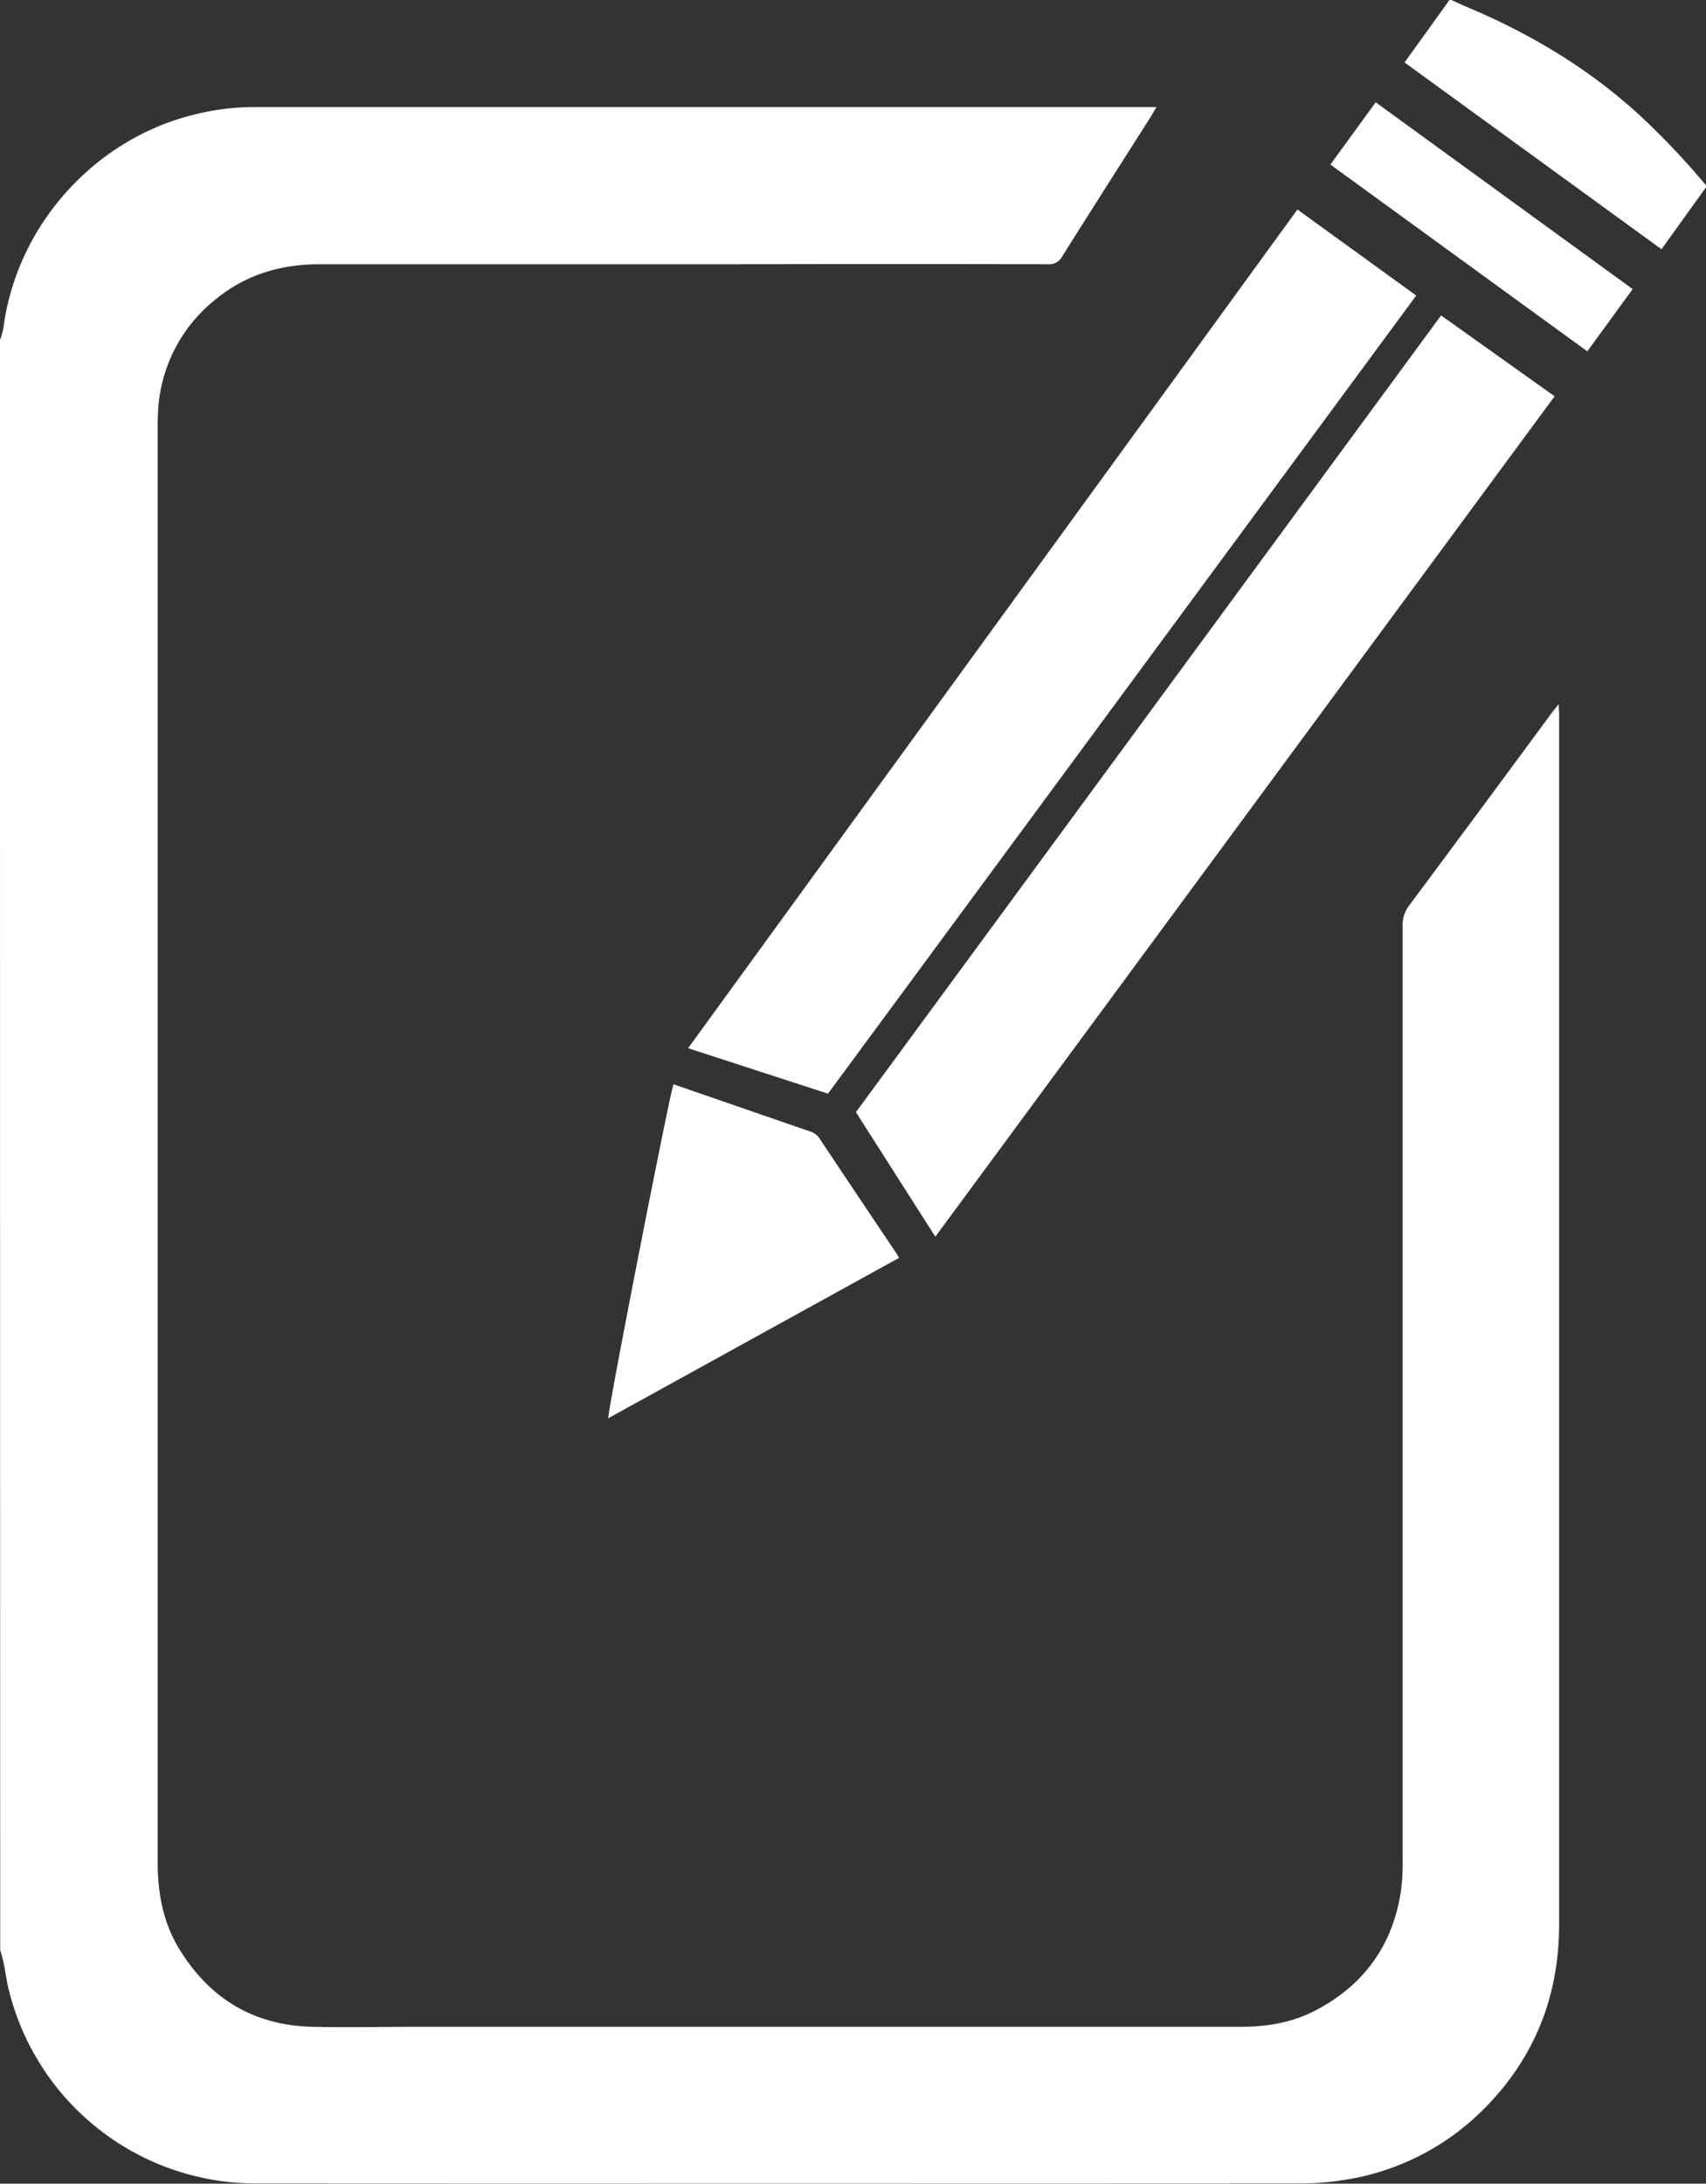
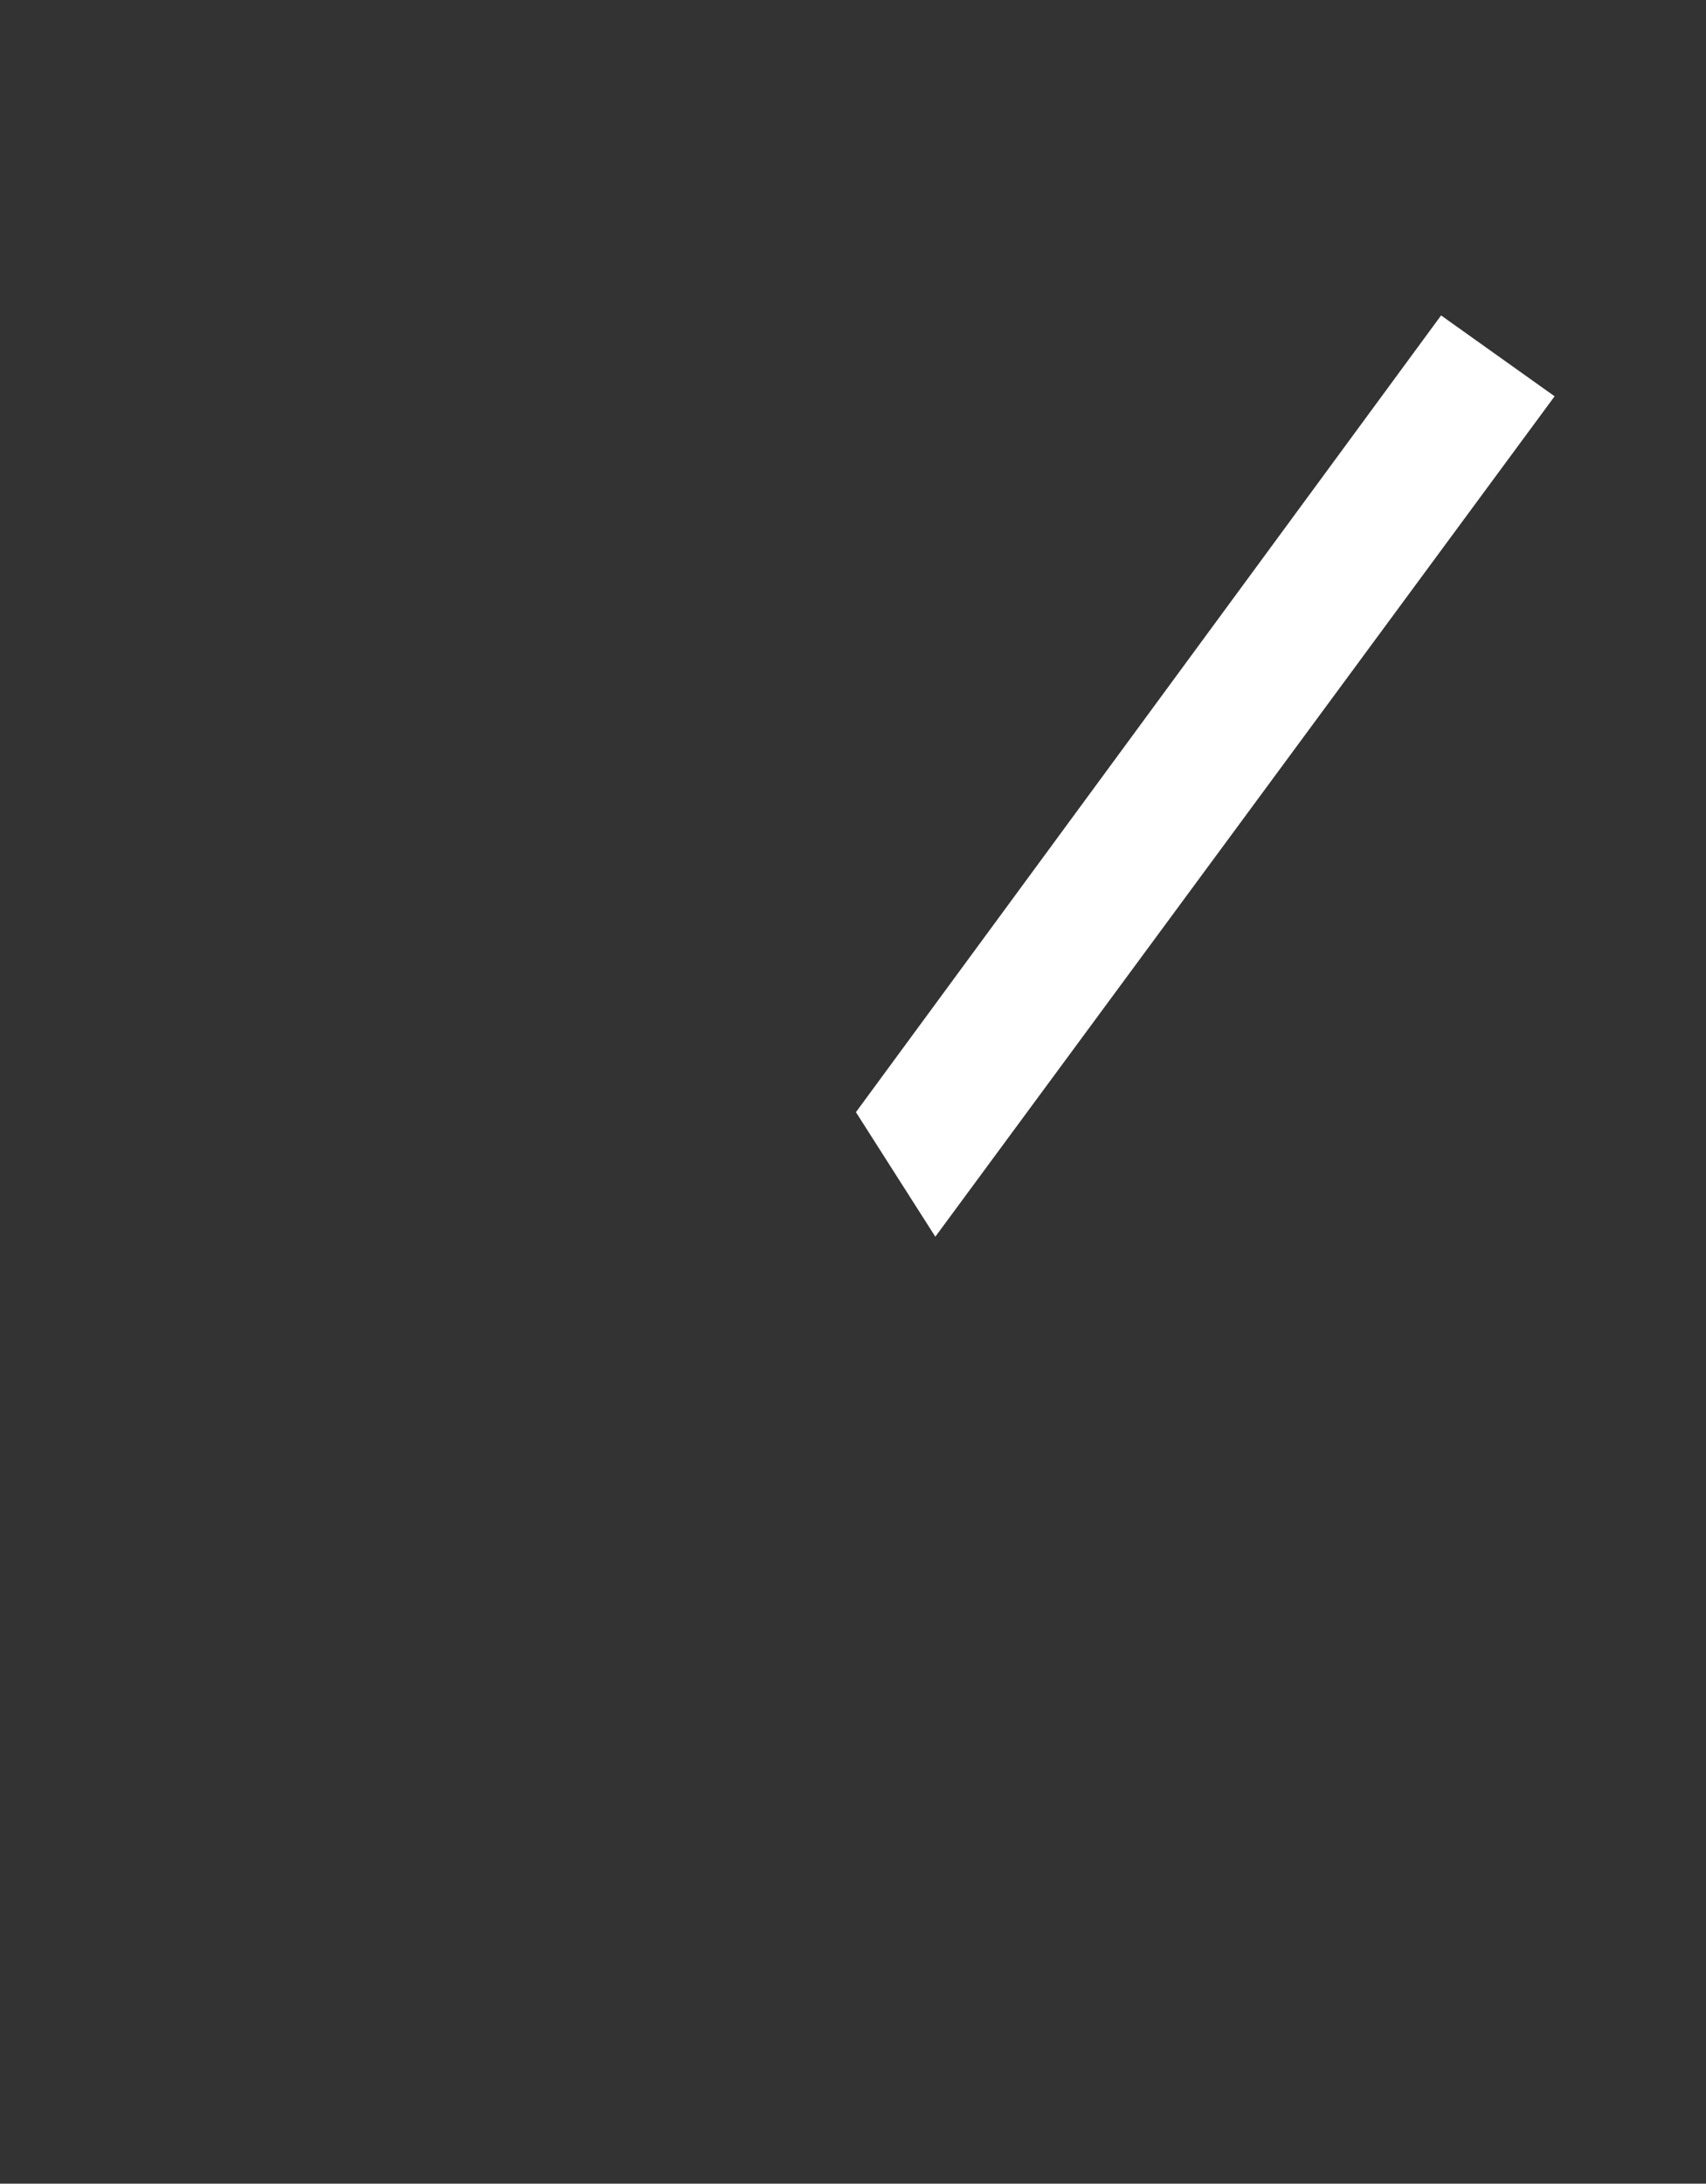
<svg xmlns="http://www.w3.org/2000/svg" id="Слой_1" data-name="Слой 1" fill="white" viewBox="0 0 465.86 596.22">
  <rect x="0" y="0" width="465.86" height="596.22" fill="#333333" stroke="none" />
  <title>изменеия в апи</title>
-   <path d="M64.71,206.26a22.59,22.59,0,0,0,.93-3.29c3.55-27.82,24.73-51.57,52-58.26a66.56,66.56,0,0,1,15.94-2.09l4.72,0h242.2c-0.58,1-1,1.72-1.38,2.39-8.12,12.78-16.27,25.53-24.33,38.35a4,4,0,0,1-3.94,2.18q-42.83-.1-85.67,0-56.62,0-113.23,0c-10.34,0-19.79,2.71-27.92,9.24a41.67,41.67,0,0,0-16.18,31.42c-0.08,1.4-.08,2.81-0.08,4.22q0,195.68,0,391.35c0,8.38,1.42,16.34,5.77,23.54,8.28,13.71,20.43,21.1,36.54,21.46,9.35,0.21,18.71,0,28.06,0q112.74,0,225.47,0c7.25,0,14.18-1.2,20.59-4.6,13.09-6.95,20.85-17.78,23.06-32.46a56.79,56.79,0,0,0,.47-8.41q0-127.64,0-255.27a8.51,8.51,0,0,1,1.8-5.43q19.48-26.19,38.85-52.47c0.52-.7,1.09-1.38,1.95-2.47,0.06,1.3.13,2.08,0.13,2.87q0,165.13,0,330.27c0,19.58-6.66,36.44-20.46,50.32a68.25,68.25,0,0,1-39,19.58,75.15,75.15,0,0,1-11.37.84q-142.29.07-284.58,0a69.47,69.47,0,0,1-68-53.1c-0.56-2.33-.86-4.71-1.34-7.06-0.25-1.2-.62-2.38-0.94-3.56Q64.71,426,64.71,206.26Z" transform="translate(-64.71 -113.39)" />
-   <path d="M530.57,164.54l-12.16,16.9-70.16-51,12.29-17.08H461c1.48,0.68,2.94,1.4,4.44,2,17.09,7.2,32.8,16.58,46.57,29.09A205.63,205.63,0,0,1,530.57,164v0.5Z" transform="translate(-64.71 -113.39)" />
-   <path d="M290.81,412l-38.2-12.42L419,170.59l32.44,23.5Z" transform="translate(-64.71 -113.39)" />
  <path d="M458.23,199.51l31,22.08L320.12,451.05l-21.68-34Z" transform="translate(-64.71 -113.39)" />
-   <path d="M310.21,456.83l-79.41,43.79c-0.19-2,16.68-88.12,17.82-91.19l5.5,1.9q15.79,5.46,31.58,10.91a4.88,4.88,0,0,1,2.75,1.91q10.51,15.79,21.1,31.53C309.74,456,309.88,456.24,310.21,456.83Z" transform="translate(-64.71 -113.39)" />
-   <path d="M428,158.32l12.37-17,70.17,51-12.38,17Z" transform="translate(-64.71 -113.39)" />
</svg>